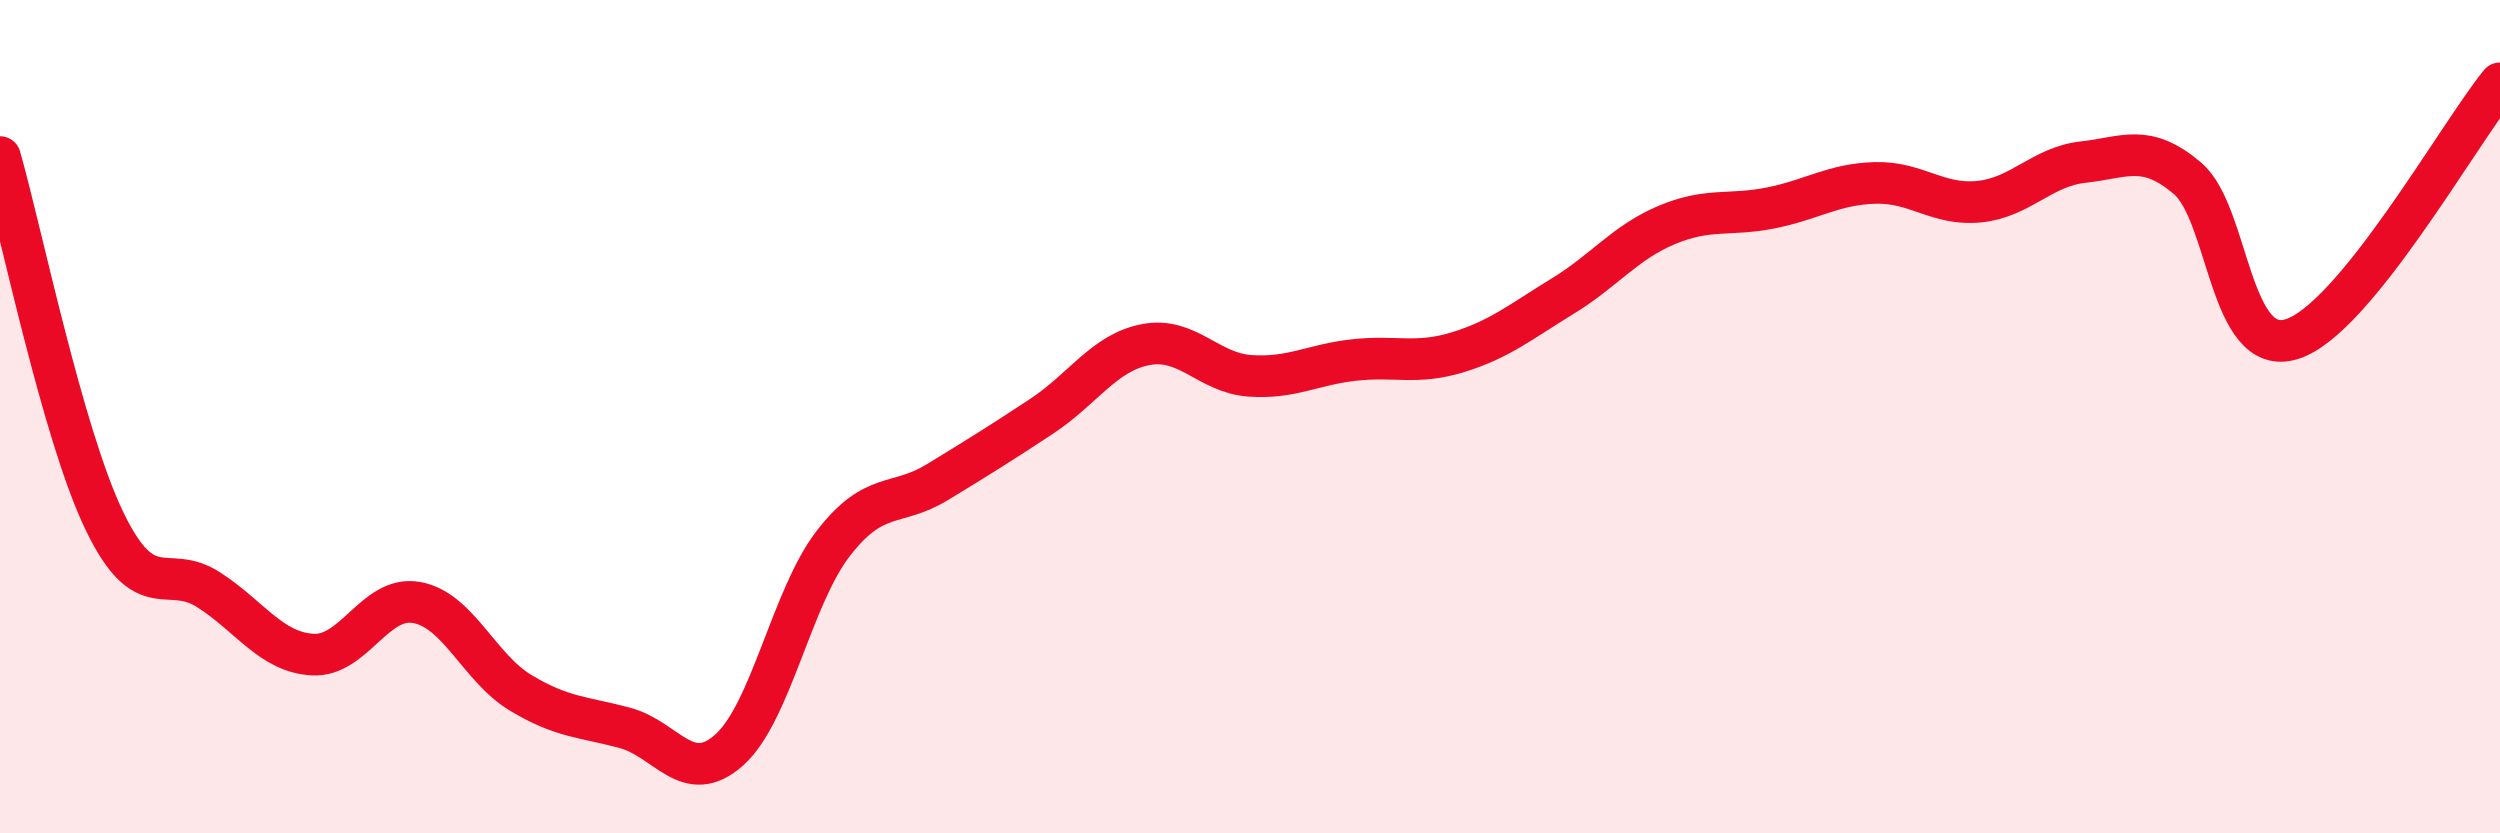
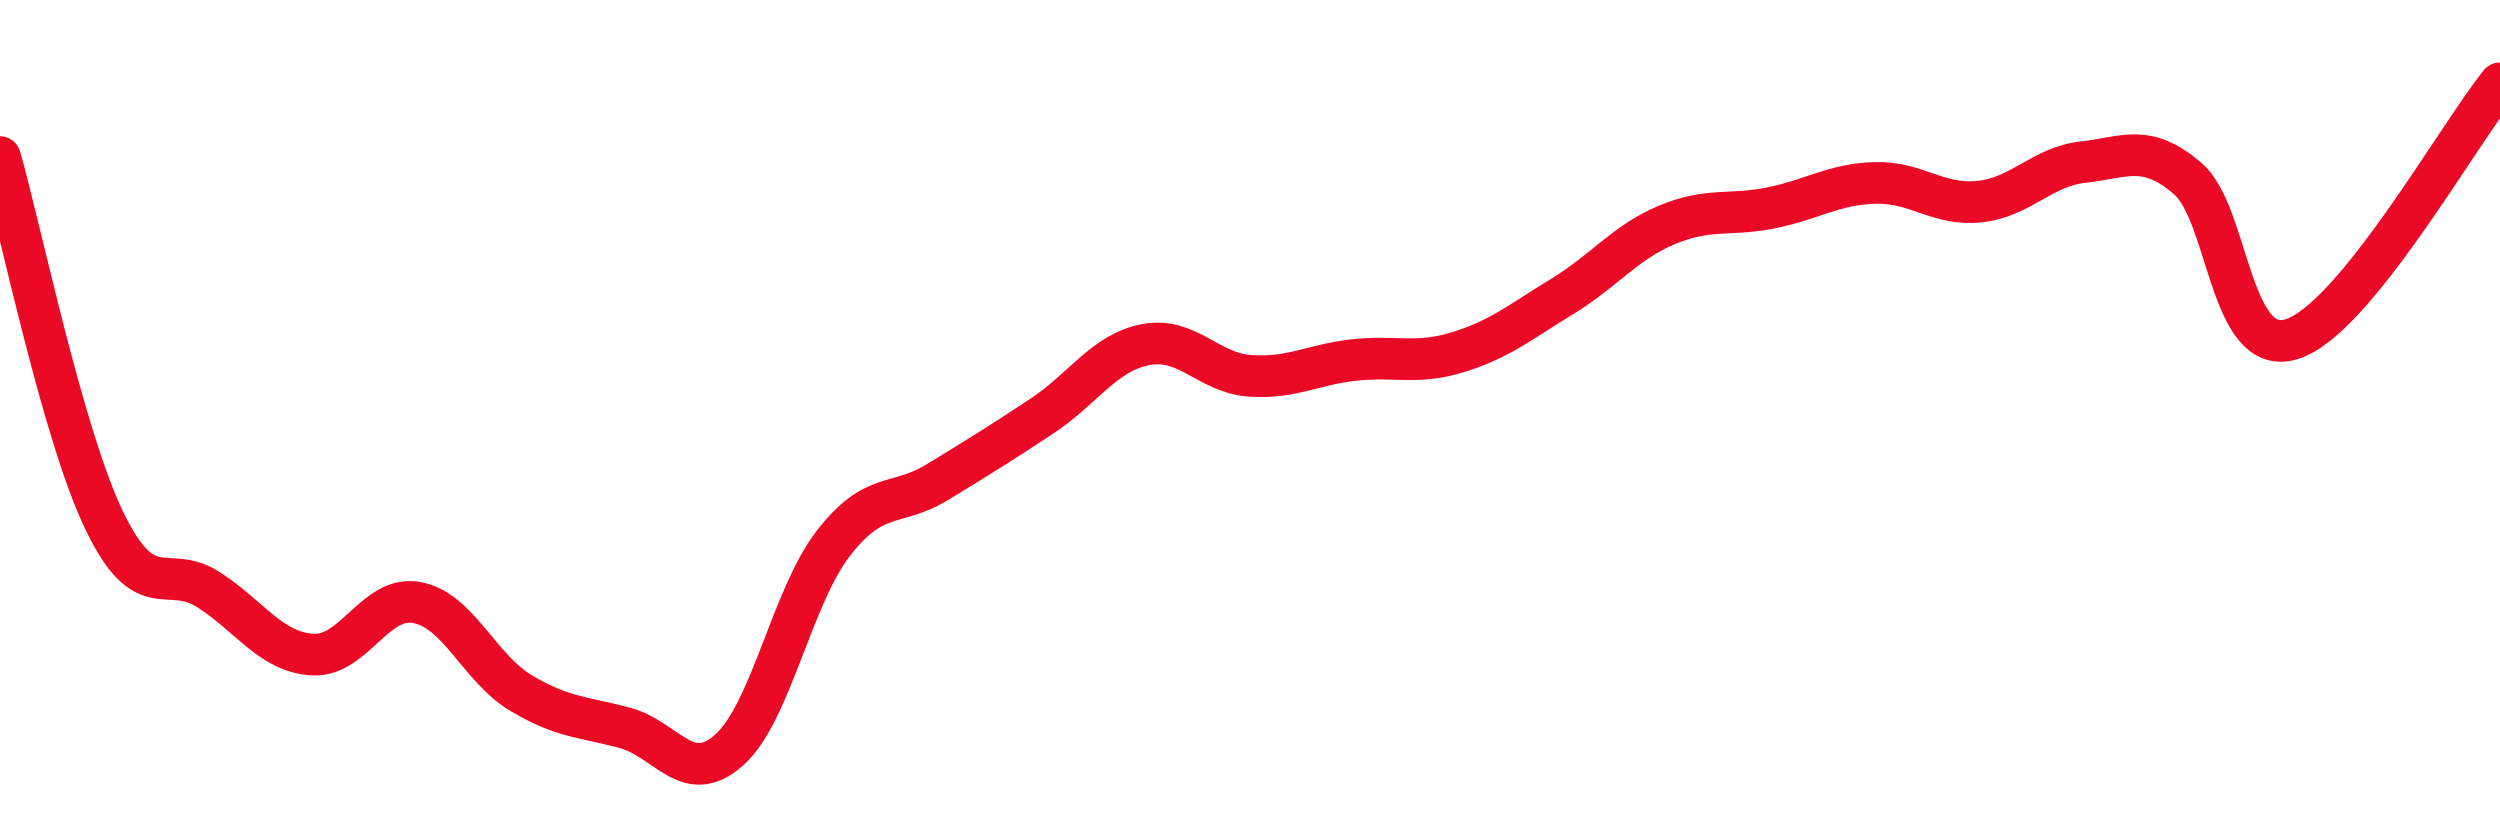
<svg xmlns="http://www.w3.org/2000/svg" width="60" height="20" viewBox="0 0 60 20">
-   <path d="M 0,3.77 C 0.5,5.51 1.5,10.41 2.5,12.49 C 3.5,14.57 4,13.51 5,14.15 C 6,14.79 6.5,15.65 7.5,15.71 C 8.5,15.77 9,14.28 10,14.46 C 11,14.64 11.5,16.03 12.5,16.63 C 13.5,17.23 14,17.2 15,17.47 C 16,17.74 16.5,18.89 17.5,18 C 18.5,17.11 19,14.33 20,13.04 C 21,11.75 21.5,12.18 22.5,11.57 C 23.5,10.96 24,10.65 25,9.99 C 26,9.33 26.5,8.46 27.5,8.27 C 28.5,8.08 29,8.95 30,9.02 C 31,9.09 31.5,8.75 32.5,8.64 C 33.5,8.53 34,8.76 35,8.45 C 36,8.14 36.5,7.72 37.5,7.11 C 38.5,6.5 39,5.82 40,5.4 C 41,4.98 41.5,5.19 42.5,4.99 C 43.5,4.79 44,4.42 45,4.39 C 46,4.36 46.5,4.94 47.5,4.84 C 48.5,4.74 49,4 50,3.89 C 51,3.78 51.5,3.43 52.5,4.28 C 53.5,5.13 53.5,8.6 55,8.14 C 56.5,7.68 59,3.23 60,2L60 20L0 20Z" fill="#EB0A25" opacity="0.1" stroke-linecap="round" stroke-linejoin="round" />
  <path d="M 0,3.77 C 0.5,5.51 1.5,10.41 2.5,12.49 C 3.5,14.57 4,13.51 5,14.15 C 6,14.79 6.5,15.65 7.5,15.71 C 8.5,15.77 9,14.28 10,14.46 C 11,14.64 11.5,16.03 12.5,16.63 C 13.5,17.23 14,17.2 15,17.47 C 16,17.74 16.5,18.89 17.5,18 C 18.5,17.11 19,14.33 20,13.04 C 21,11.75 21.5,12.18 22.5,11.57 C 23.5,10.96 24,10.65 25,9.99 C 26,9.33 26.5,8.46 27.5,8.27 C 28.5,8.08 29,8.95 30,9.02 C 31,9.09 31.5,8.75 32.5,8.64 C 33.5,8.53 34,8.76 35,8.45 C 36,8.14 36.5,7.72 37.5,7.11 C 38.5,6.5 39,5.82 40,5.4 C 41,4.98 41.5,5.19 42.5,4.99 C 43.5,4.79 44,4.42 45,4.39 C 46,4.36 46.5,4.94 47.5,4.84 C 48.5,4.74 49,4 50,3.89 C 51,3.78 51.5,3.43 52.5,4.28 C 53.5,5.13 53.5,8.6 55,8.14 C 56.5,7.68 59,3.23 60,2" stroke="#EB0A25" stroke-width="1" fill="none" stroke-linecap="round" stroke-linejoin="round" />
</svg>